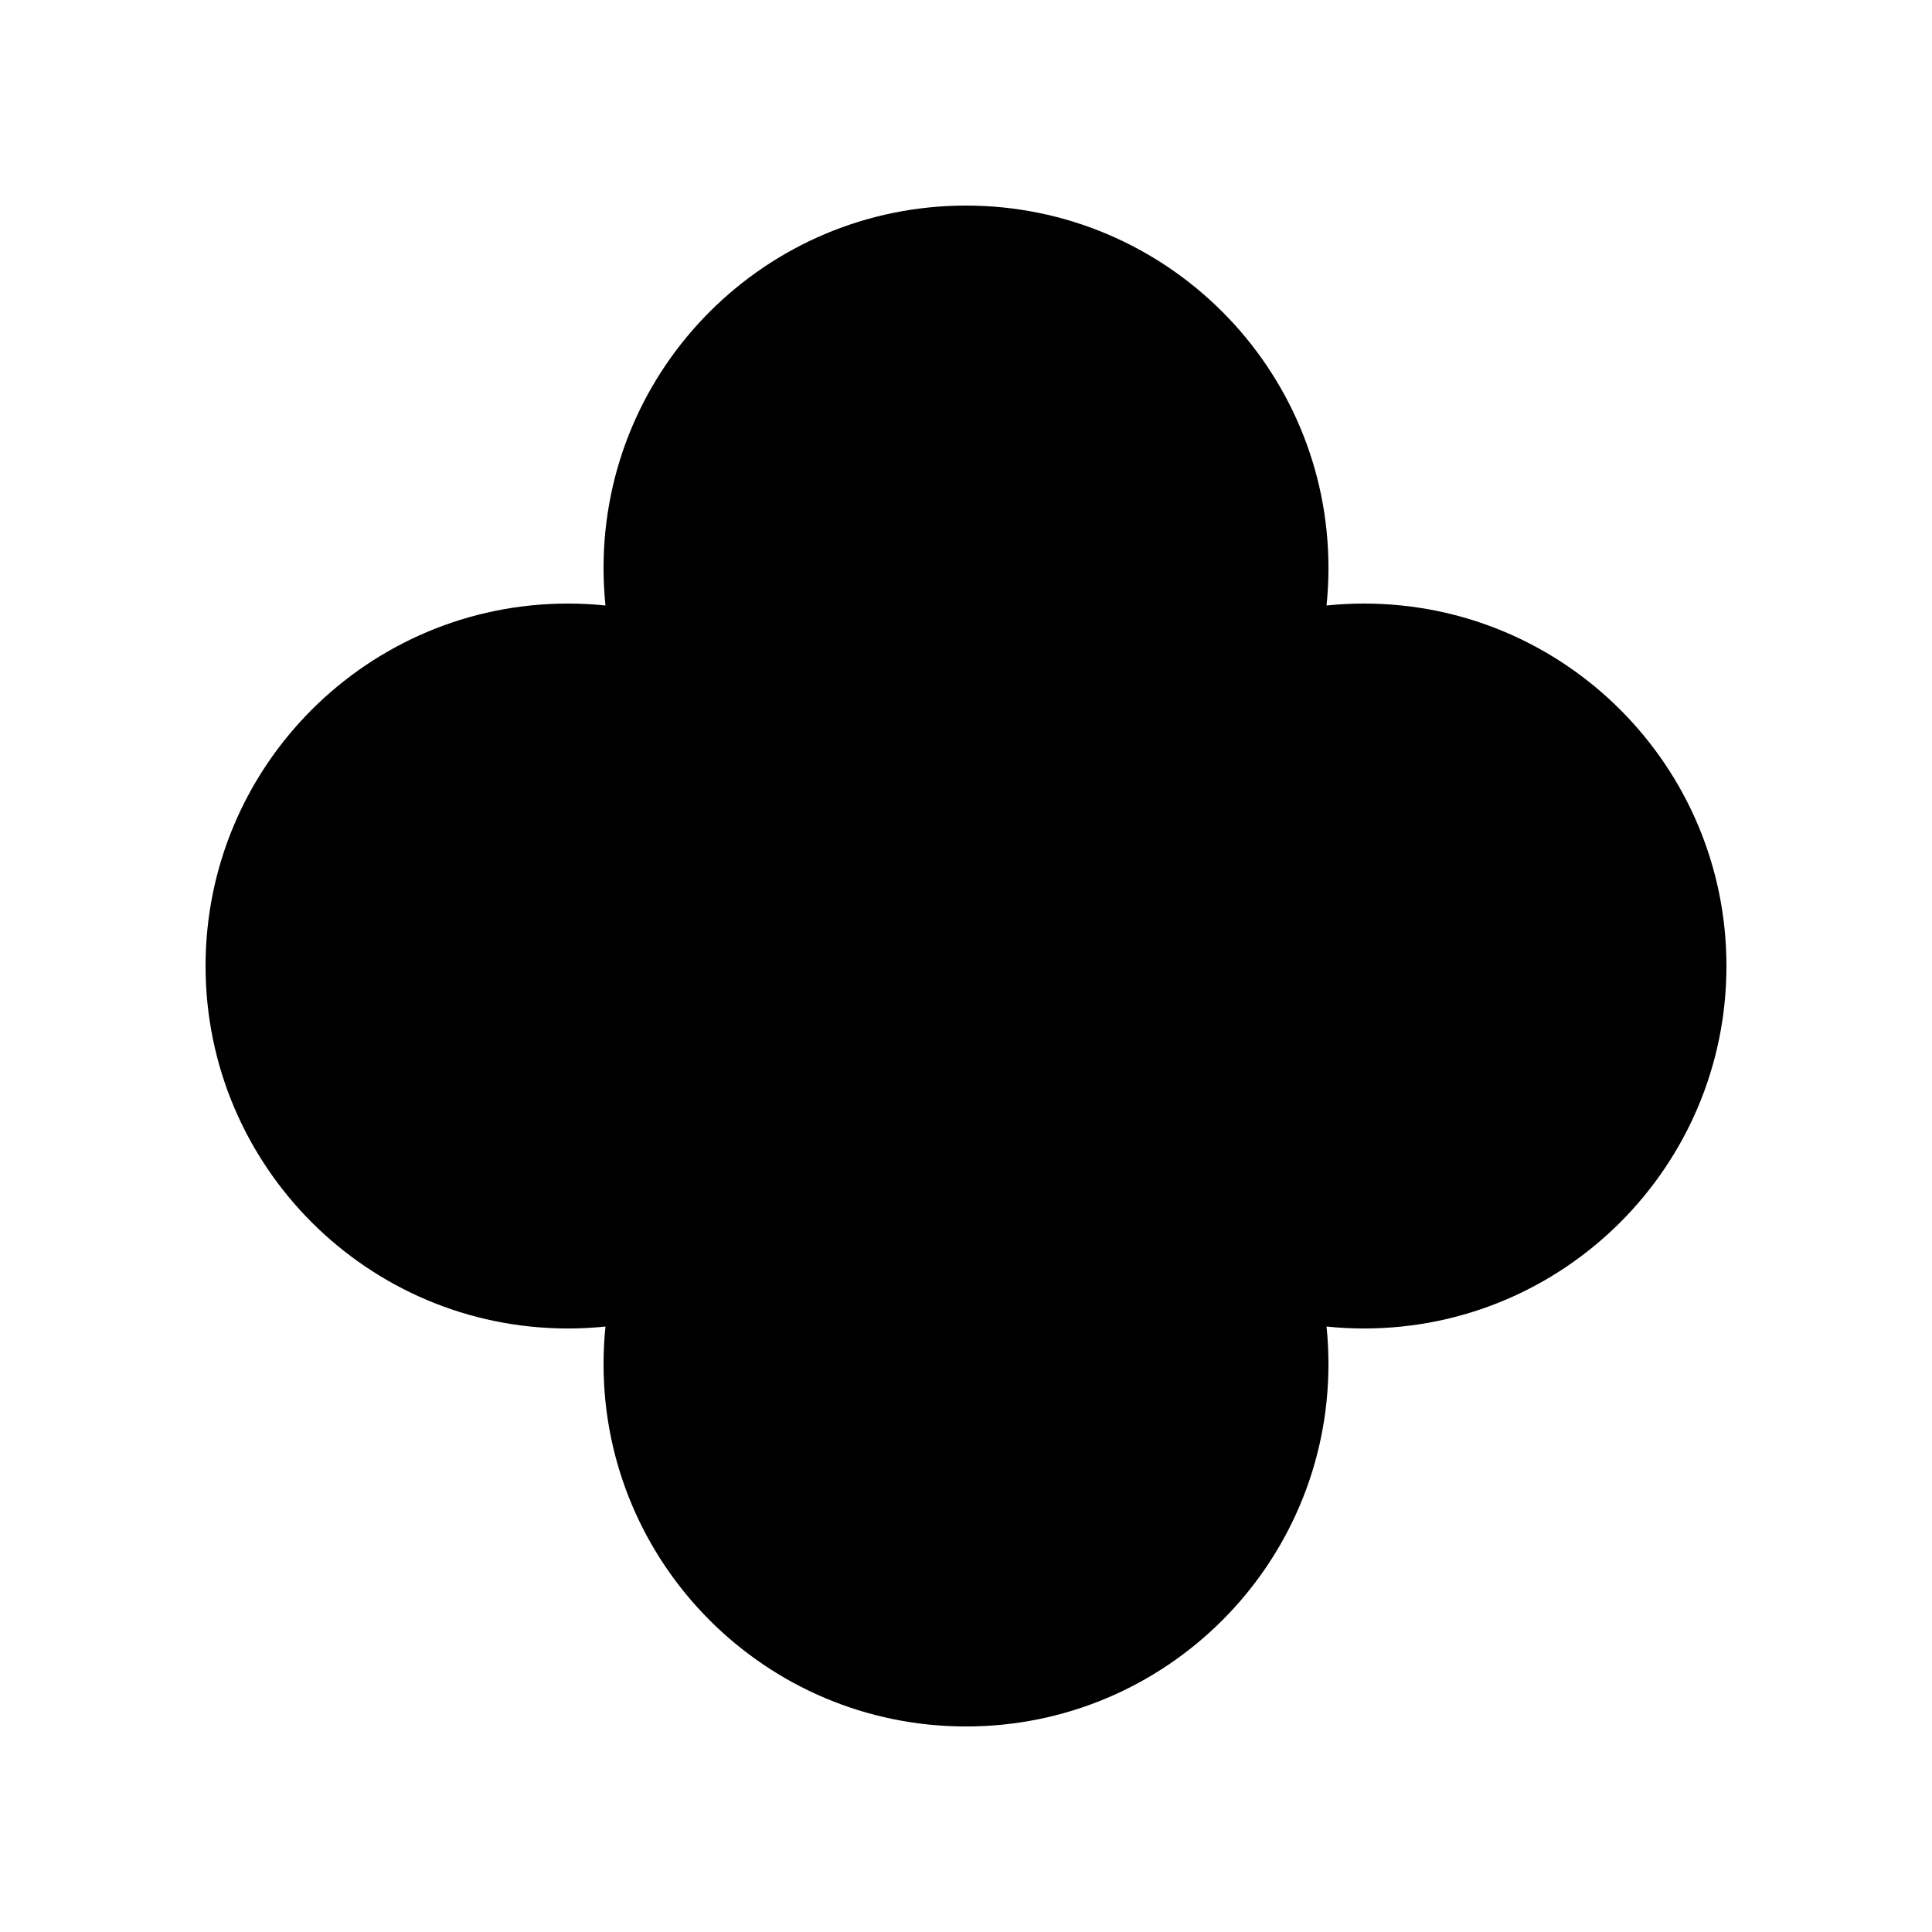
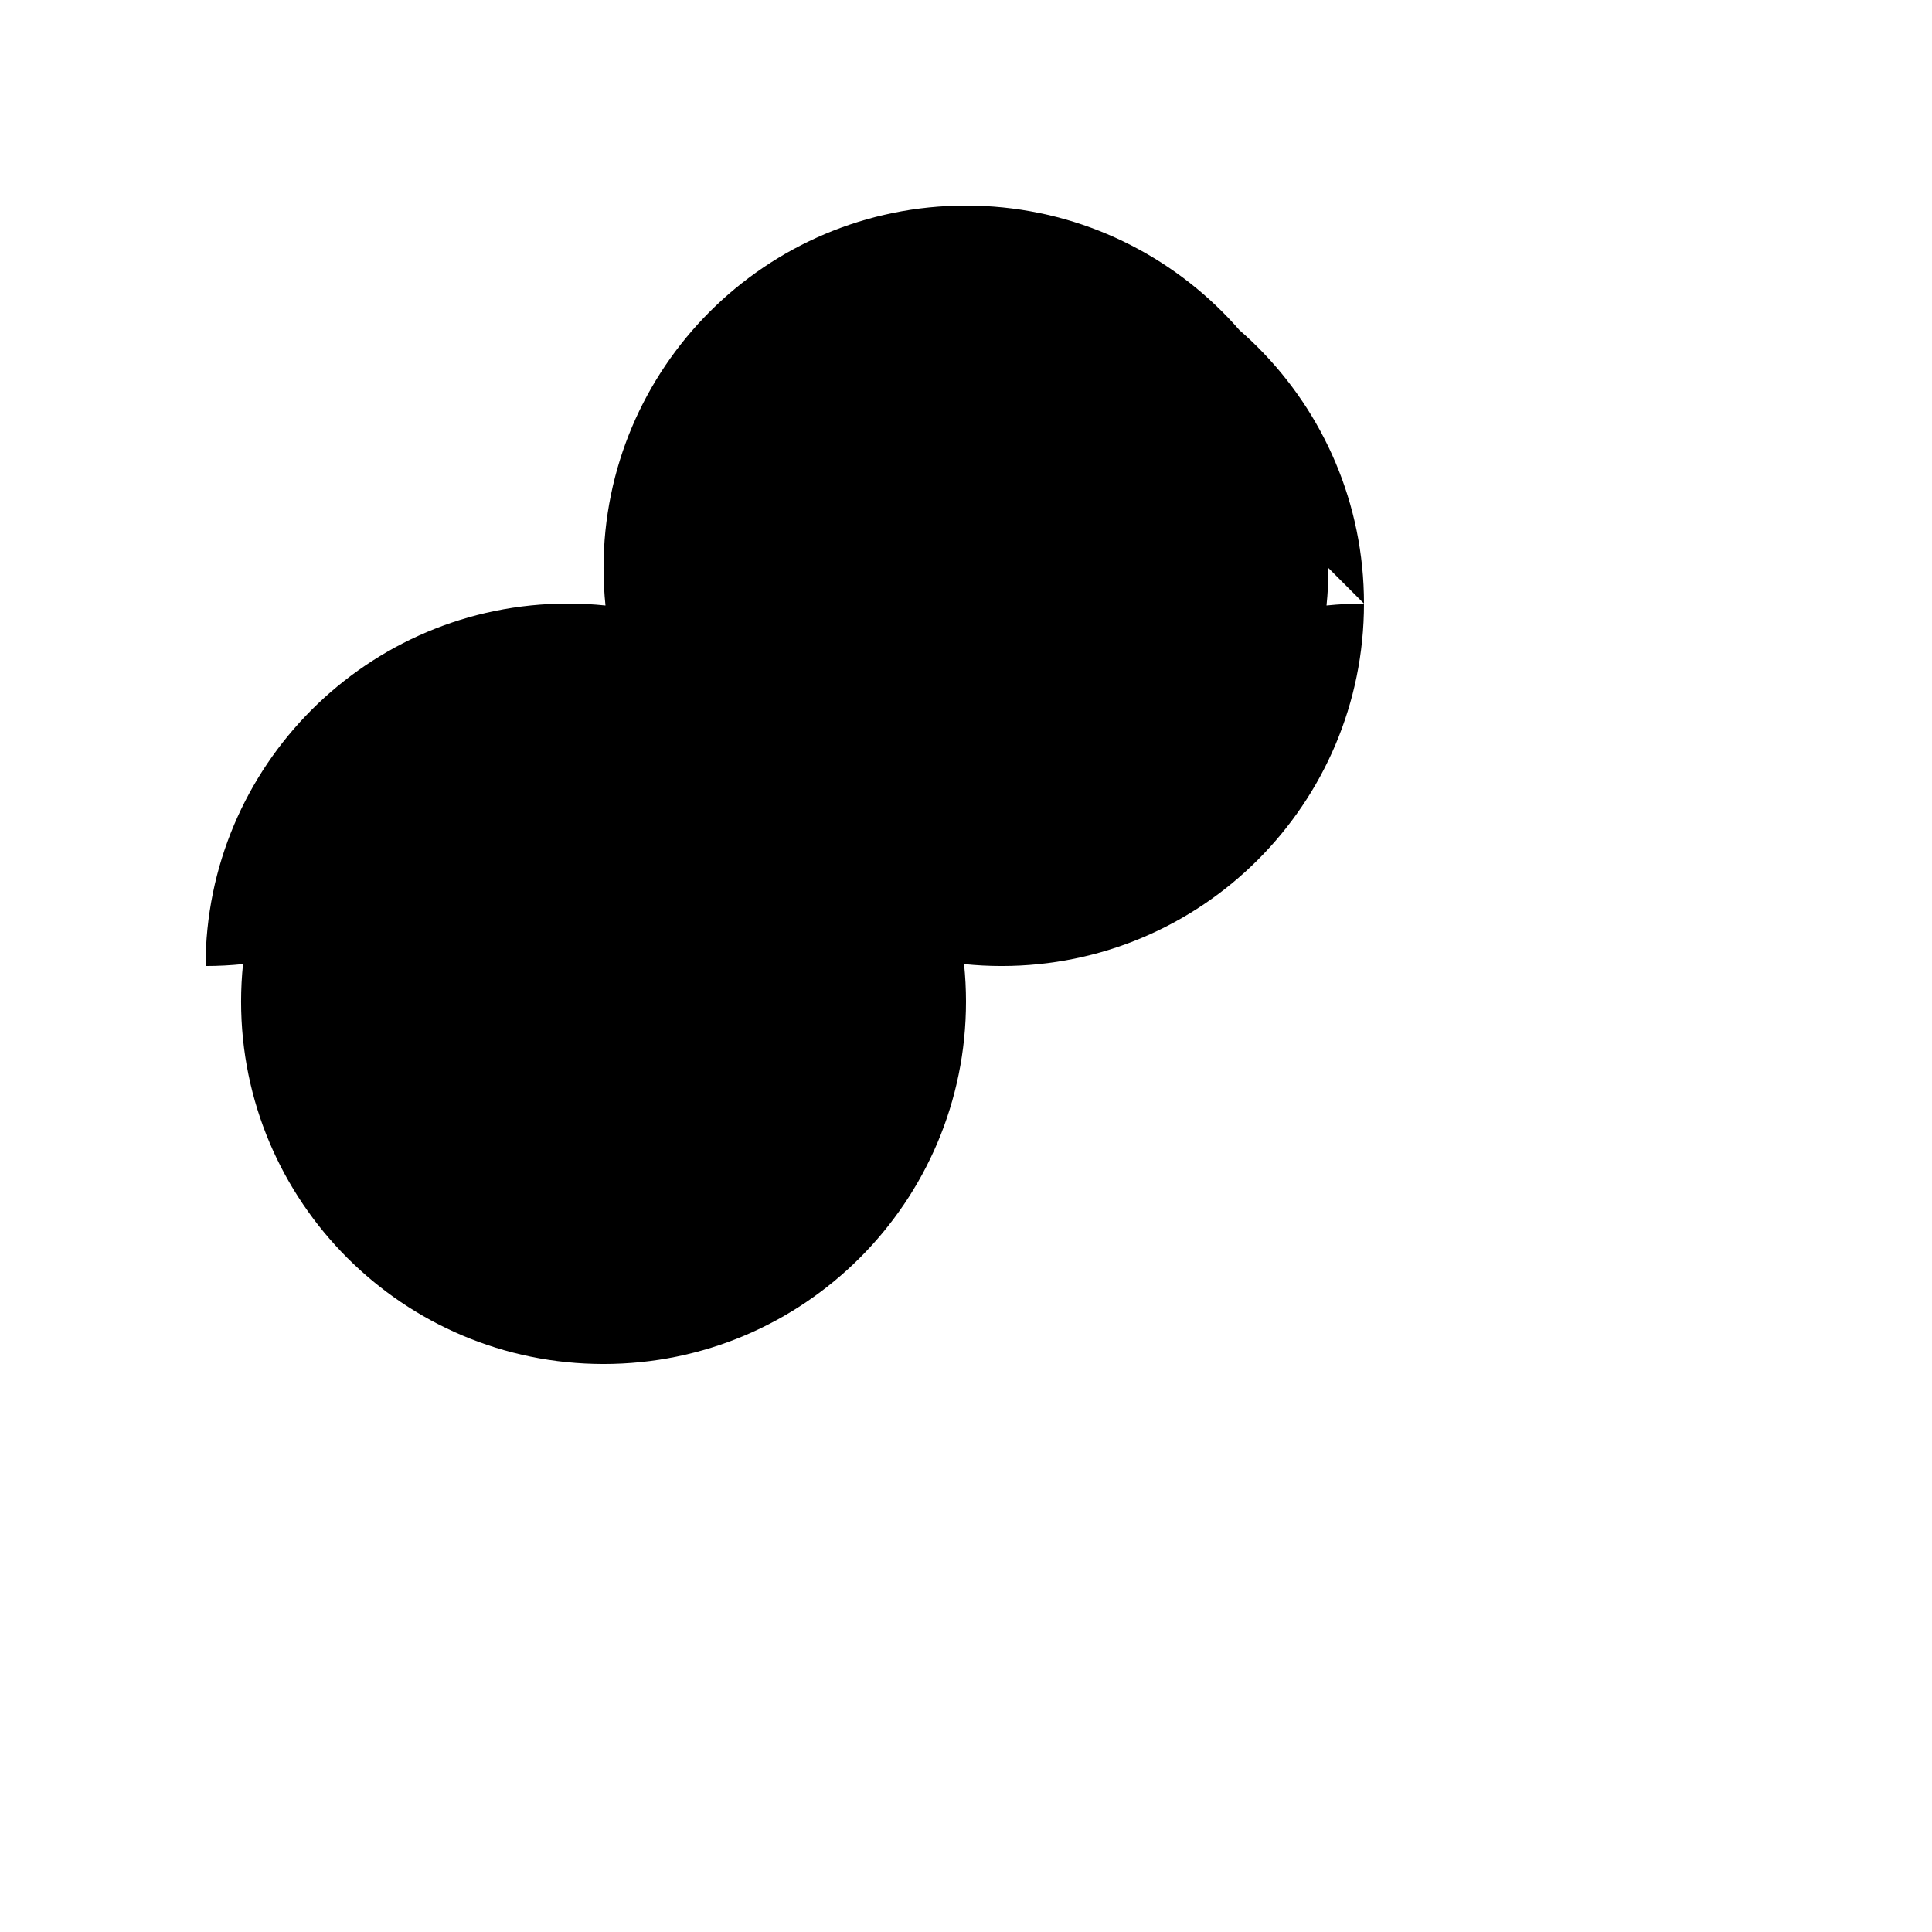
<svg xmlns="http://www.w3.org/2000/svg" fill="#000000" width="800px" height="800px" version="1.1" viewBox="144 144 512 512">
-   <path d="m505.47 303.95c-3.352 0-6.664 0.176-9.926 0.512 0.336-3.266 0.512-6.574 0.512-9.926 0-53.051-43.008-96.055-96.055-96.055-53.051 0-96.055 43.004-96.055 96.055 0 3.352 0.176 6.664 0.512 9.926-3.266-0.336-6.574-0.512-9.926-0.512-53.051 0-96.055 43.004-96.055 96.055s43.004 96.055 96.055 96.055c3.352 0 6.664-0.176 9.926-0.512-0.336 3.266-0.512 6.574-0.512 9.926 0 53.047 43.004 96.055 96.055 96.055s96.055-43.004 96.055-96.055c0-3.352-0.176-6.664-0.512-9.926 3.266 0.336 6.574 0.512 9.926 0.512 53.047 0 96.055-43.008 96.055-96.055 0-53.051-43.008-96.055-96.055-96.055z" />
+   <path d="m505.47 303.95c-3.352 0-6.664 0.176-9.926 0.512 0.336-3.266 0.512-6.574 0.512-9.926 0-53.051-43.008-96.055-96.055-96.055-53.051 0-96.055 43.004-96.055 96.055 0 3.352 0.176 6.664 0.512 9.926-3.266-0.336-6.574-0.512-9.926-0.512-53.051 0-96.055 43.004-96.055 96.055c3.352 0 6.664-0.176 9.926-0.512-0.336 3.266-0.512 6.574-0.512 9.926 0 53.047 43.004 96.055 96.055 96.055s96.055-43.004 96.055-96.055c0-3.352-0.176-6.664-0.512-9.926 3.266 0.336 6.574 0.512 9.926 0.512 53.047 0 96.055-43.008 96.055-96.055 0-53.051-43.008-96.055-96.055-96.055z" />
</svg>